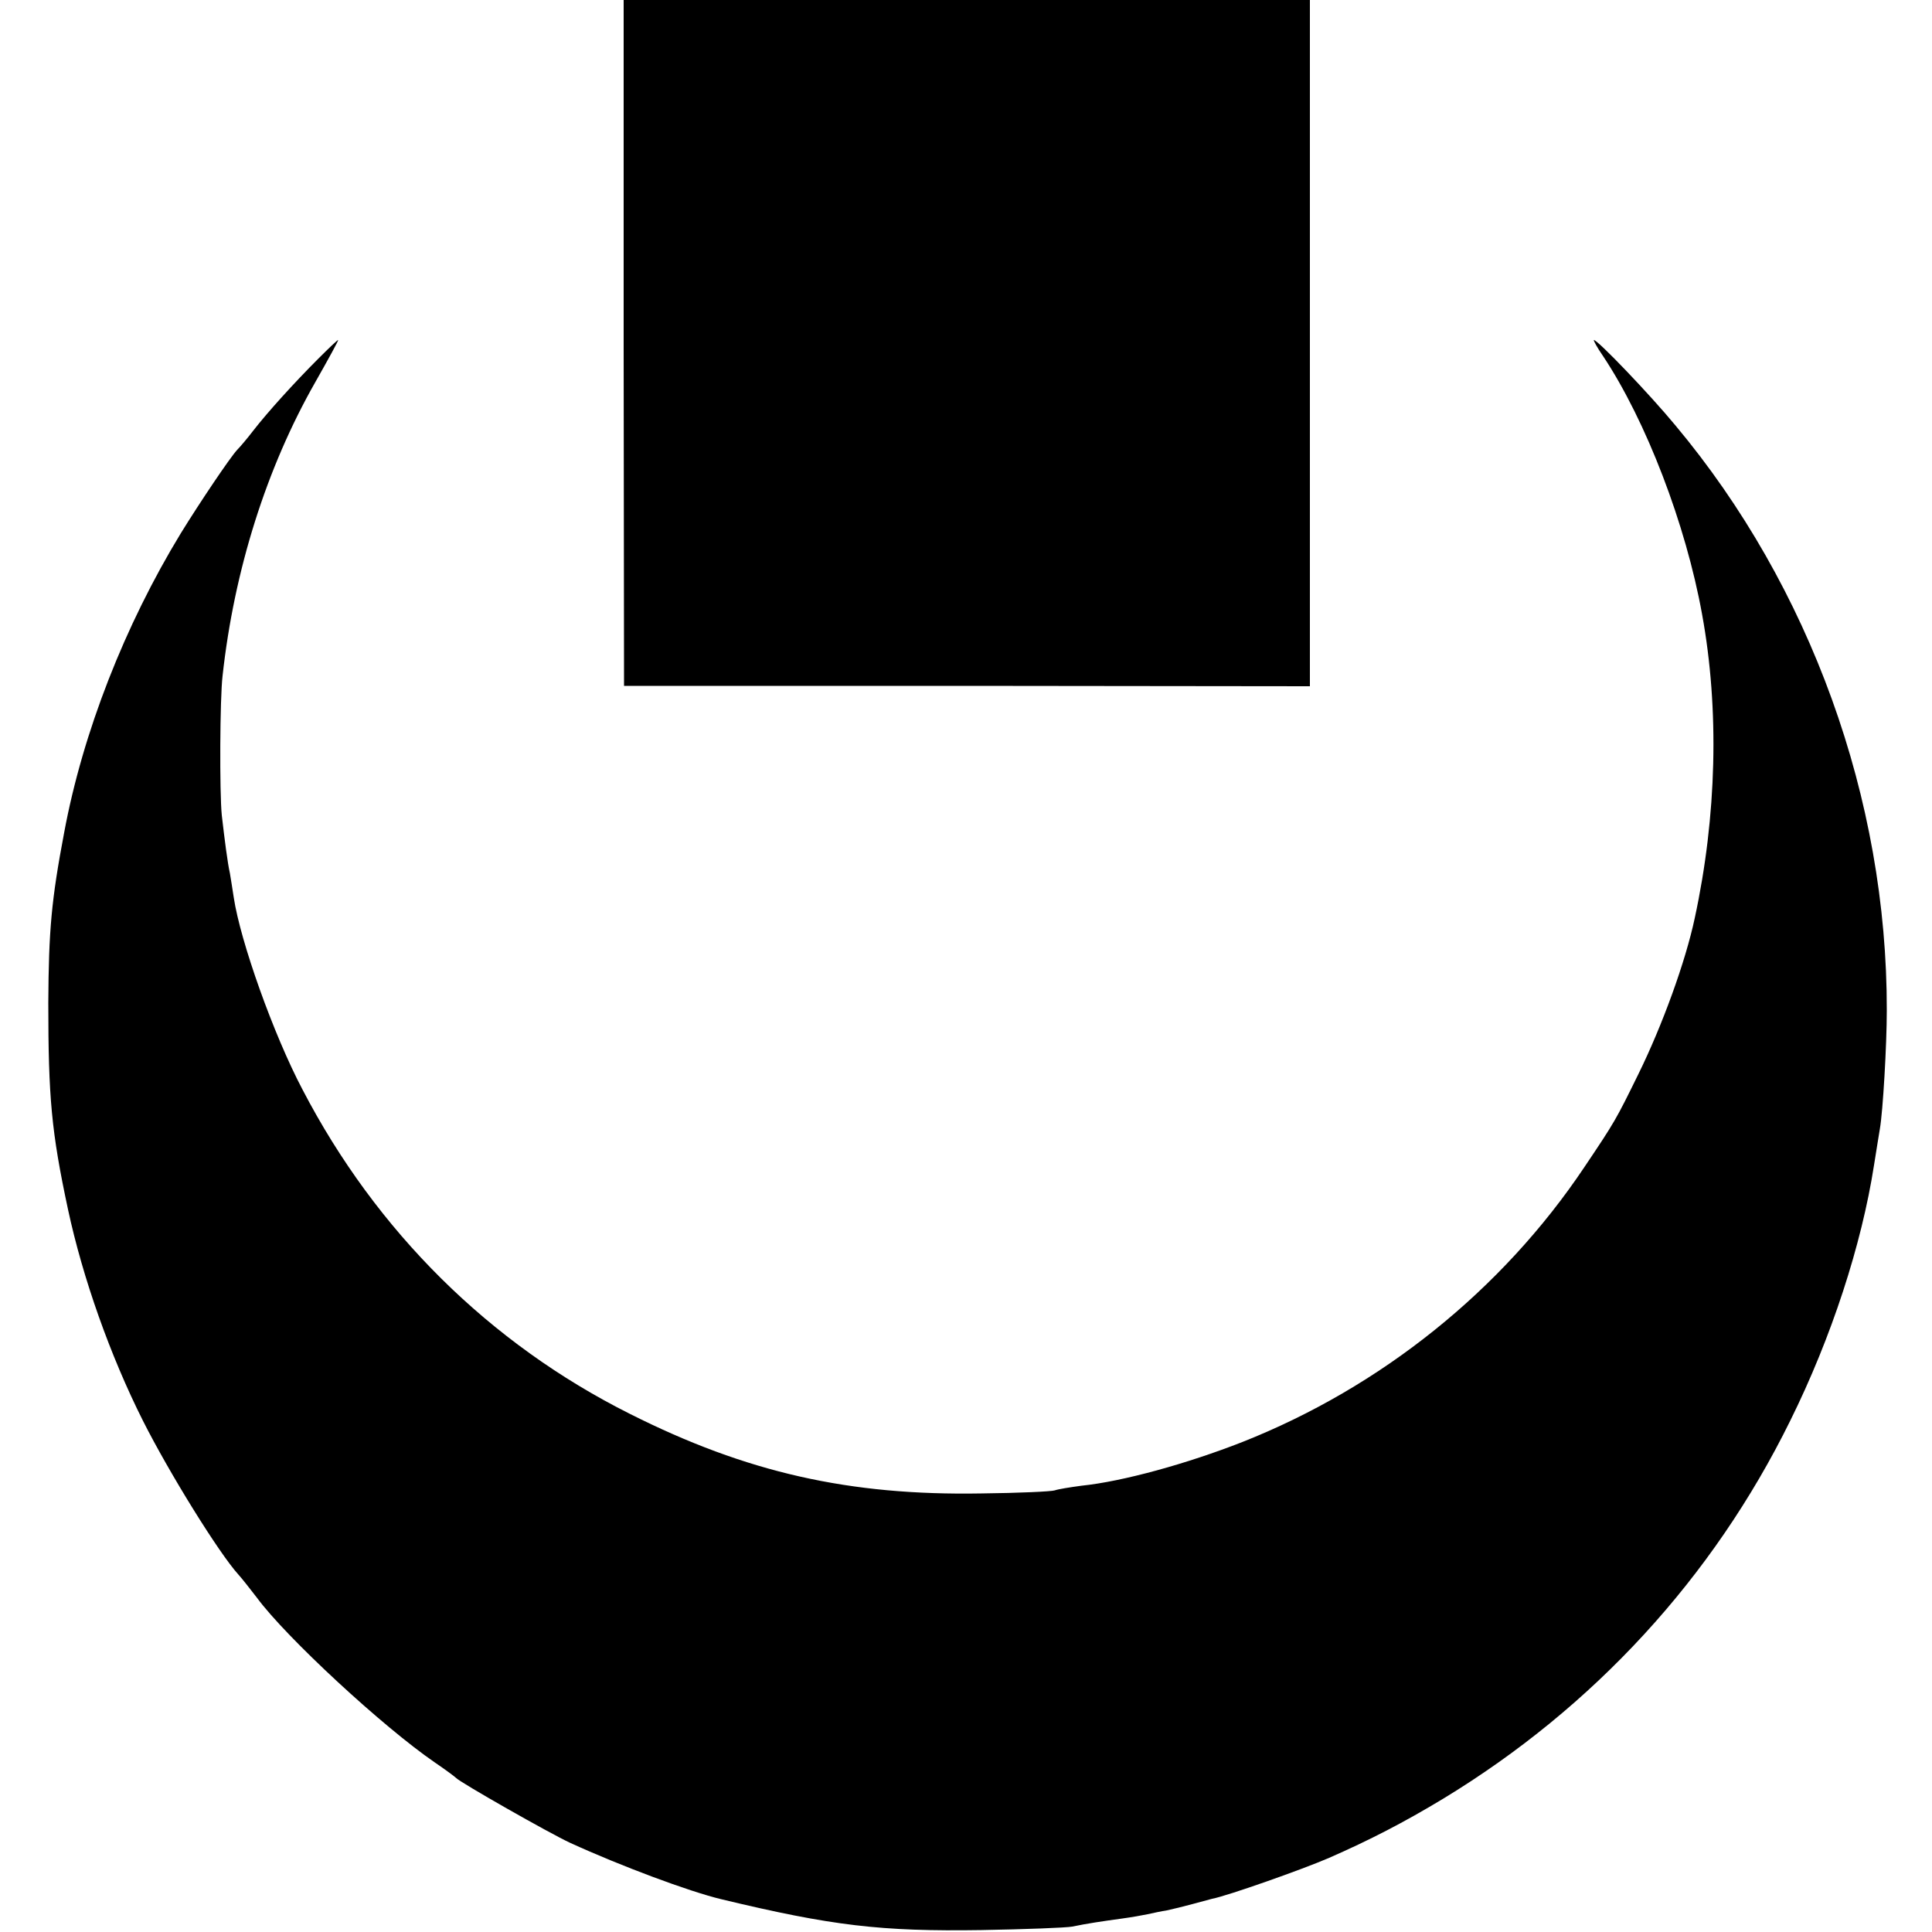
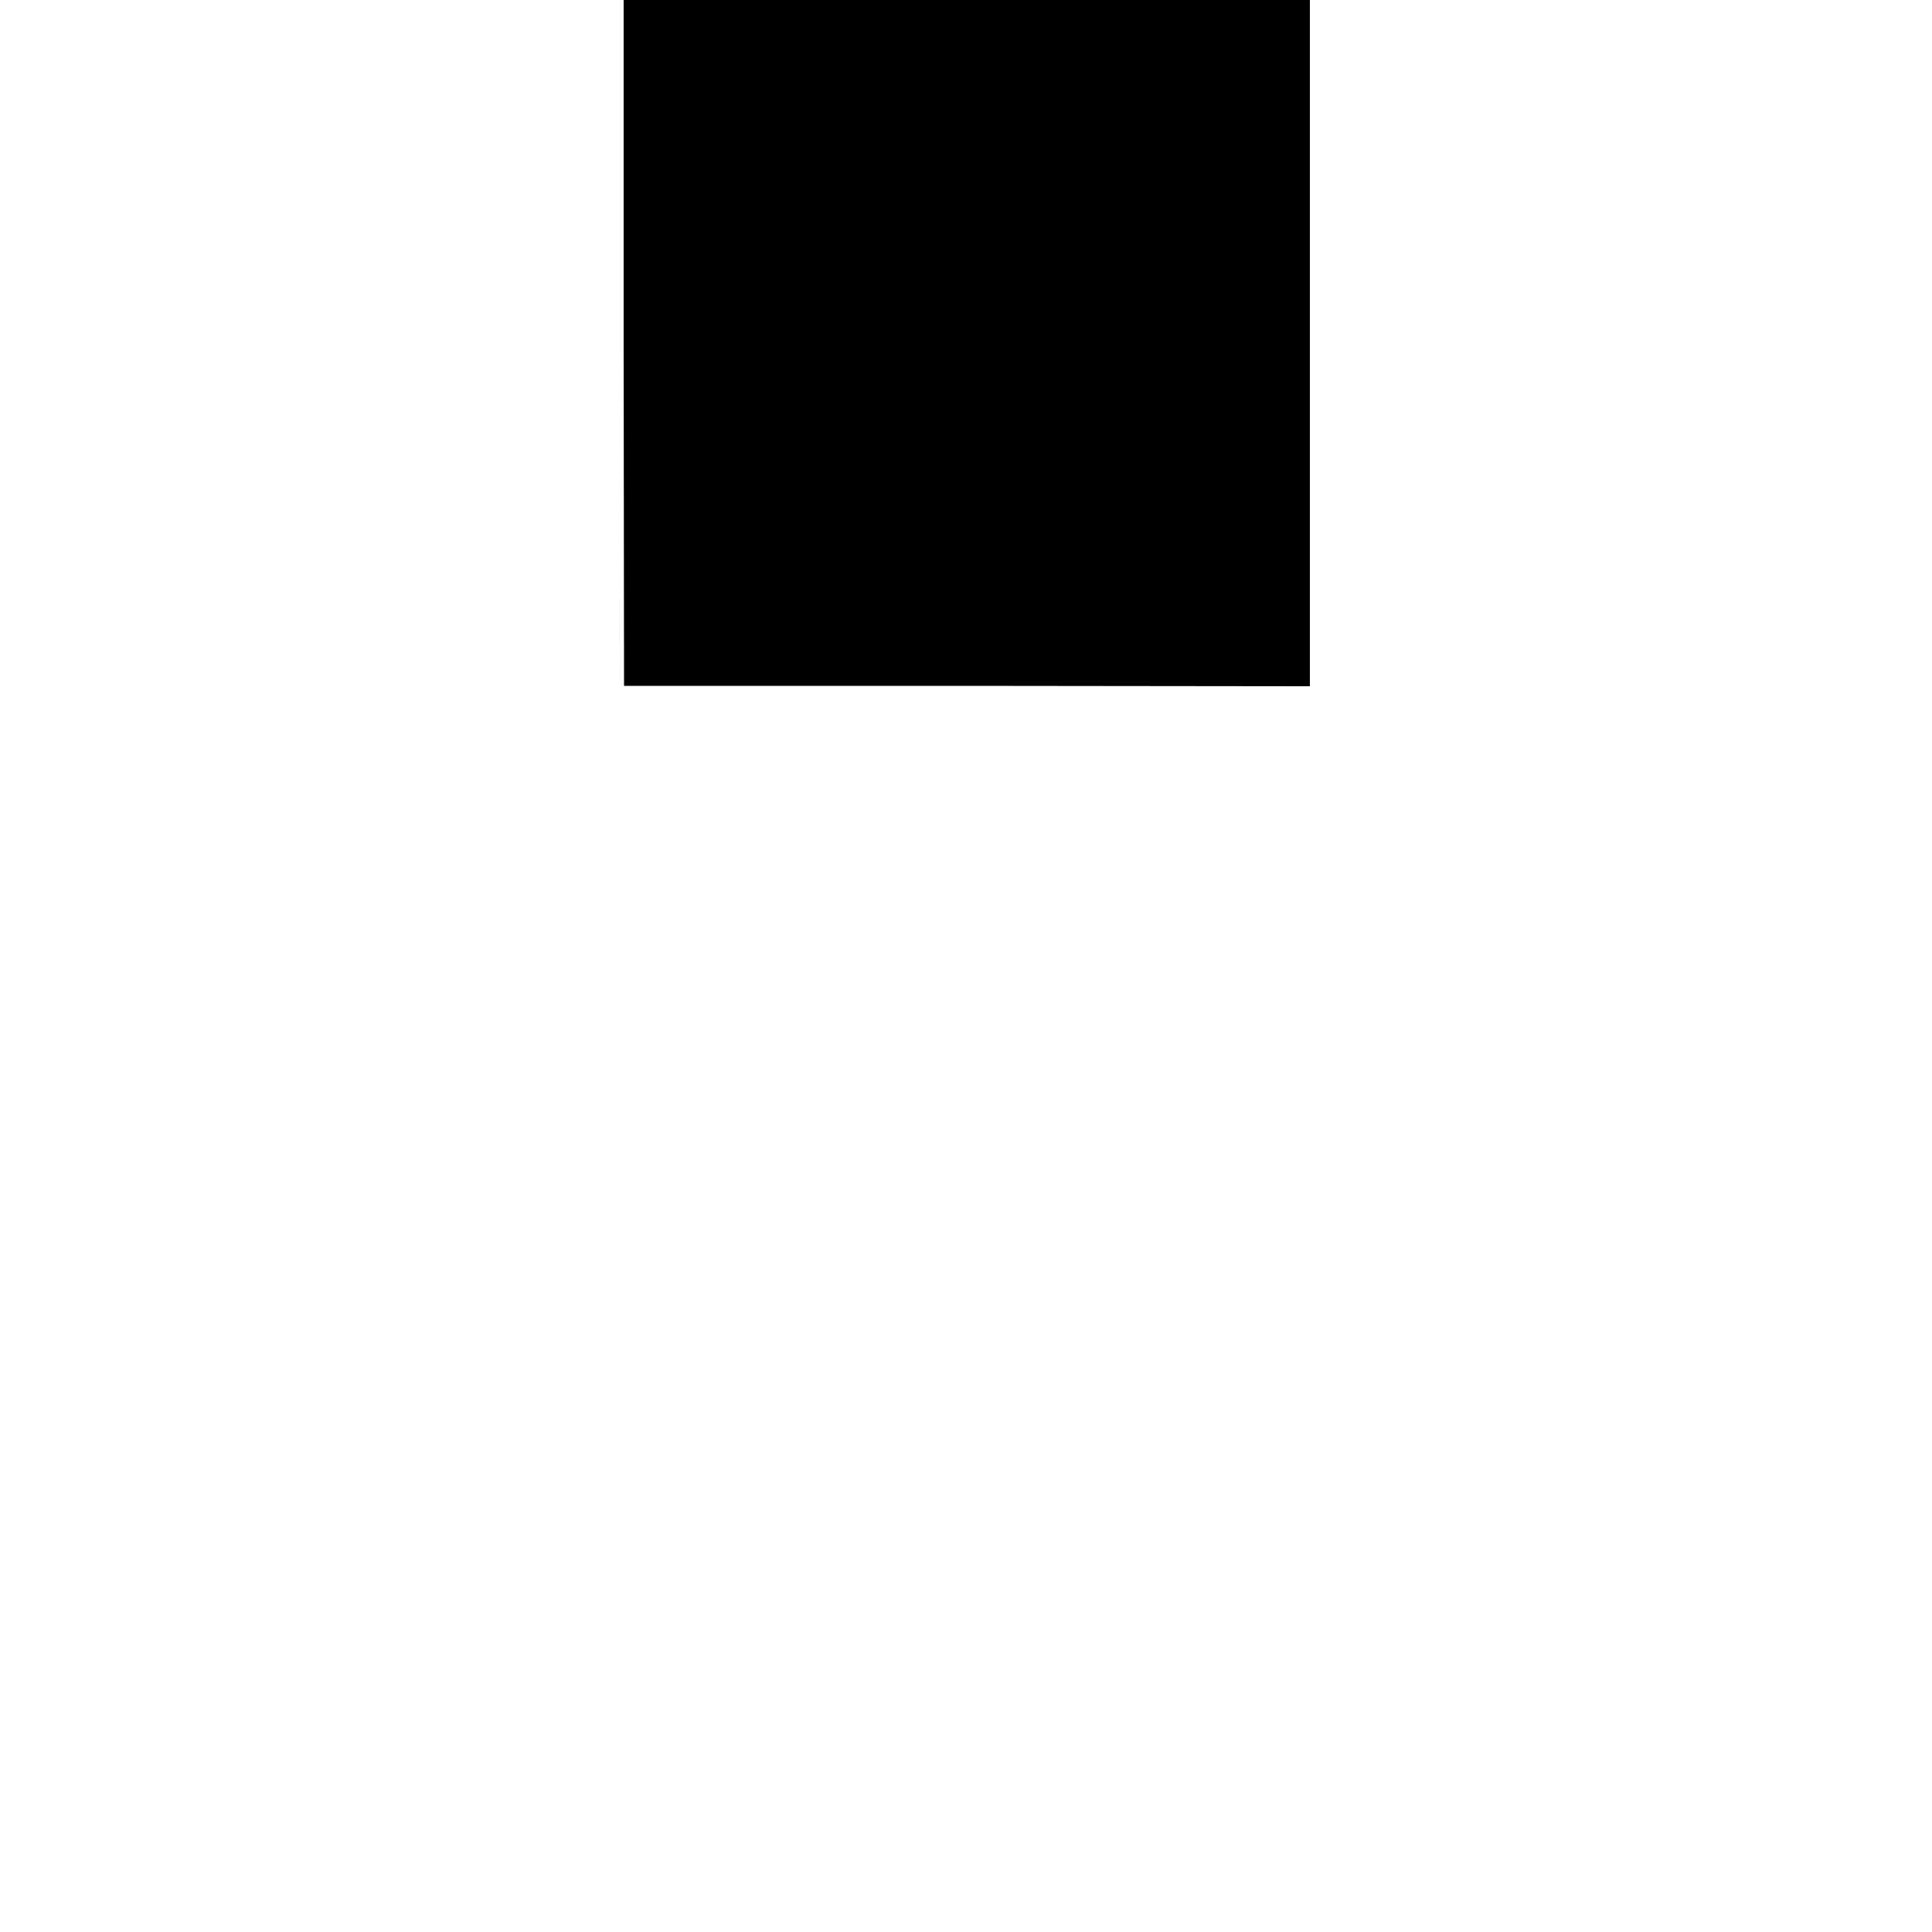
<svg xmlns="http://www.w3.org/2000/svg" version="1.0" width="500pt" height="500pt" viewBox="0 0 500 500" preserveAspectRatio="xMidYMid meet">
  <g transform="translate(0,500) scale(0.1,-0.1)" fill="#000000" stroke="none">
    <path d="M1614 4113 l1 -888 888 0 887 -1 0 888 0 888 -888 0 -888 0 0 -887z" />
-     <path d="M824 4072 c-62 -62 -131 -138 -169 -187 -16 -21 -35 -43 -41 -49 -18 -19 -98 -138 -146 -216 -145 -238 -254 -516 -302 -775 -33 -174 -40 -253 -41 -440 0 -245 8 -334 51 -535 38 -177 109 -378 194 -547 68 -135 197 -343 247 -398 10 -11 31 -38 48 -60 76 -103 326 -334 460 -426 28 -19 52 -37 55 -40 9 -11 243 -144 295 -168 131 -60 308 -126 391 -146 287 -69 414 -84 674 -80 113 2 219 6 235 9 38 8 79 14 130 21 22 3 51 8 65 11 14 3 36 8 50 10 14 3 43 10 65 16 22 6 45 12 52 14 38 7 234 76 303 106 105 46 194 92 295 153 390 237 698 572 898 978 107 216 185 456 217 662 6 39 13 80 15 93 8 45 18 218 18 307 1 547 -198 1097 -547 1514 -66 80 -201 221 -211 221 -2 0 8 -19 24 -42 111 -167 214 -435 256 -668 45 -246 38 -522 -19 -786 -24 -113 -84 -278 -146 -404 -58 -118 -60 -122 -140 -241 -213 -318 -526 -569 -885 -711 -143 -56 -309 -102 -416 -113 -30 -4 -61 -9 -69 -12 -8 -3 -94 -7 -190 -8 -342 -6 -608 54 -910 206 -363 182 -656 472 -847 839 -75 142 -161 384 -178 497 -3 21 -8 50 -10 63 -6 26 -14 89 -21 150 -6 58 -5 303 2 361 30 274 114 539 240 760 34 60 61 109 59 109 -2 0 -25 -22 -51 -48z" />
  </g>
</svg>